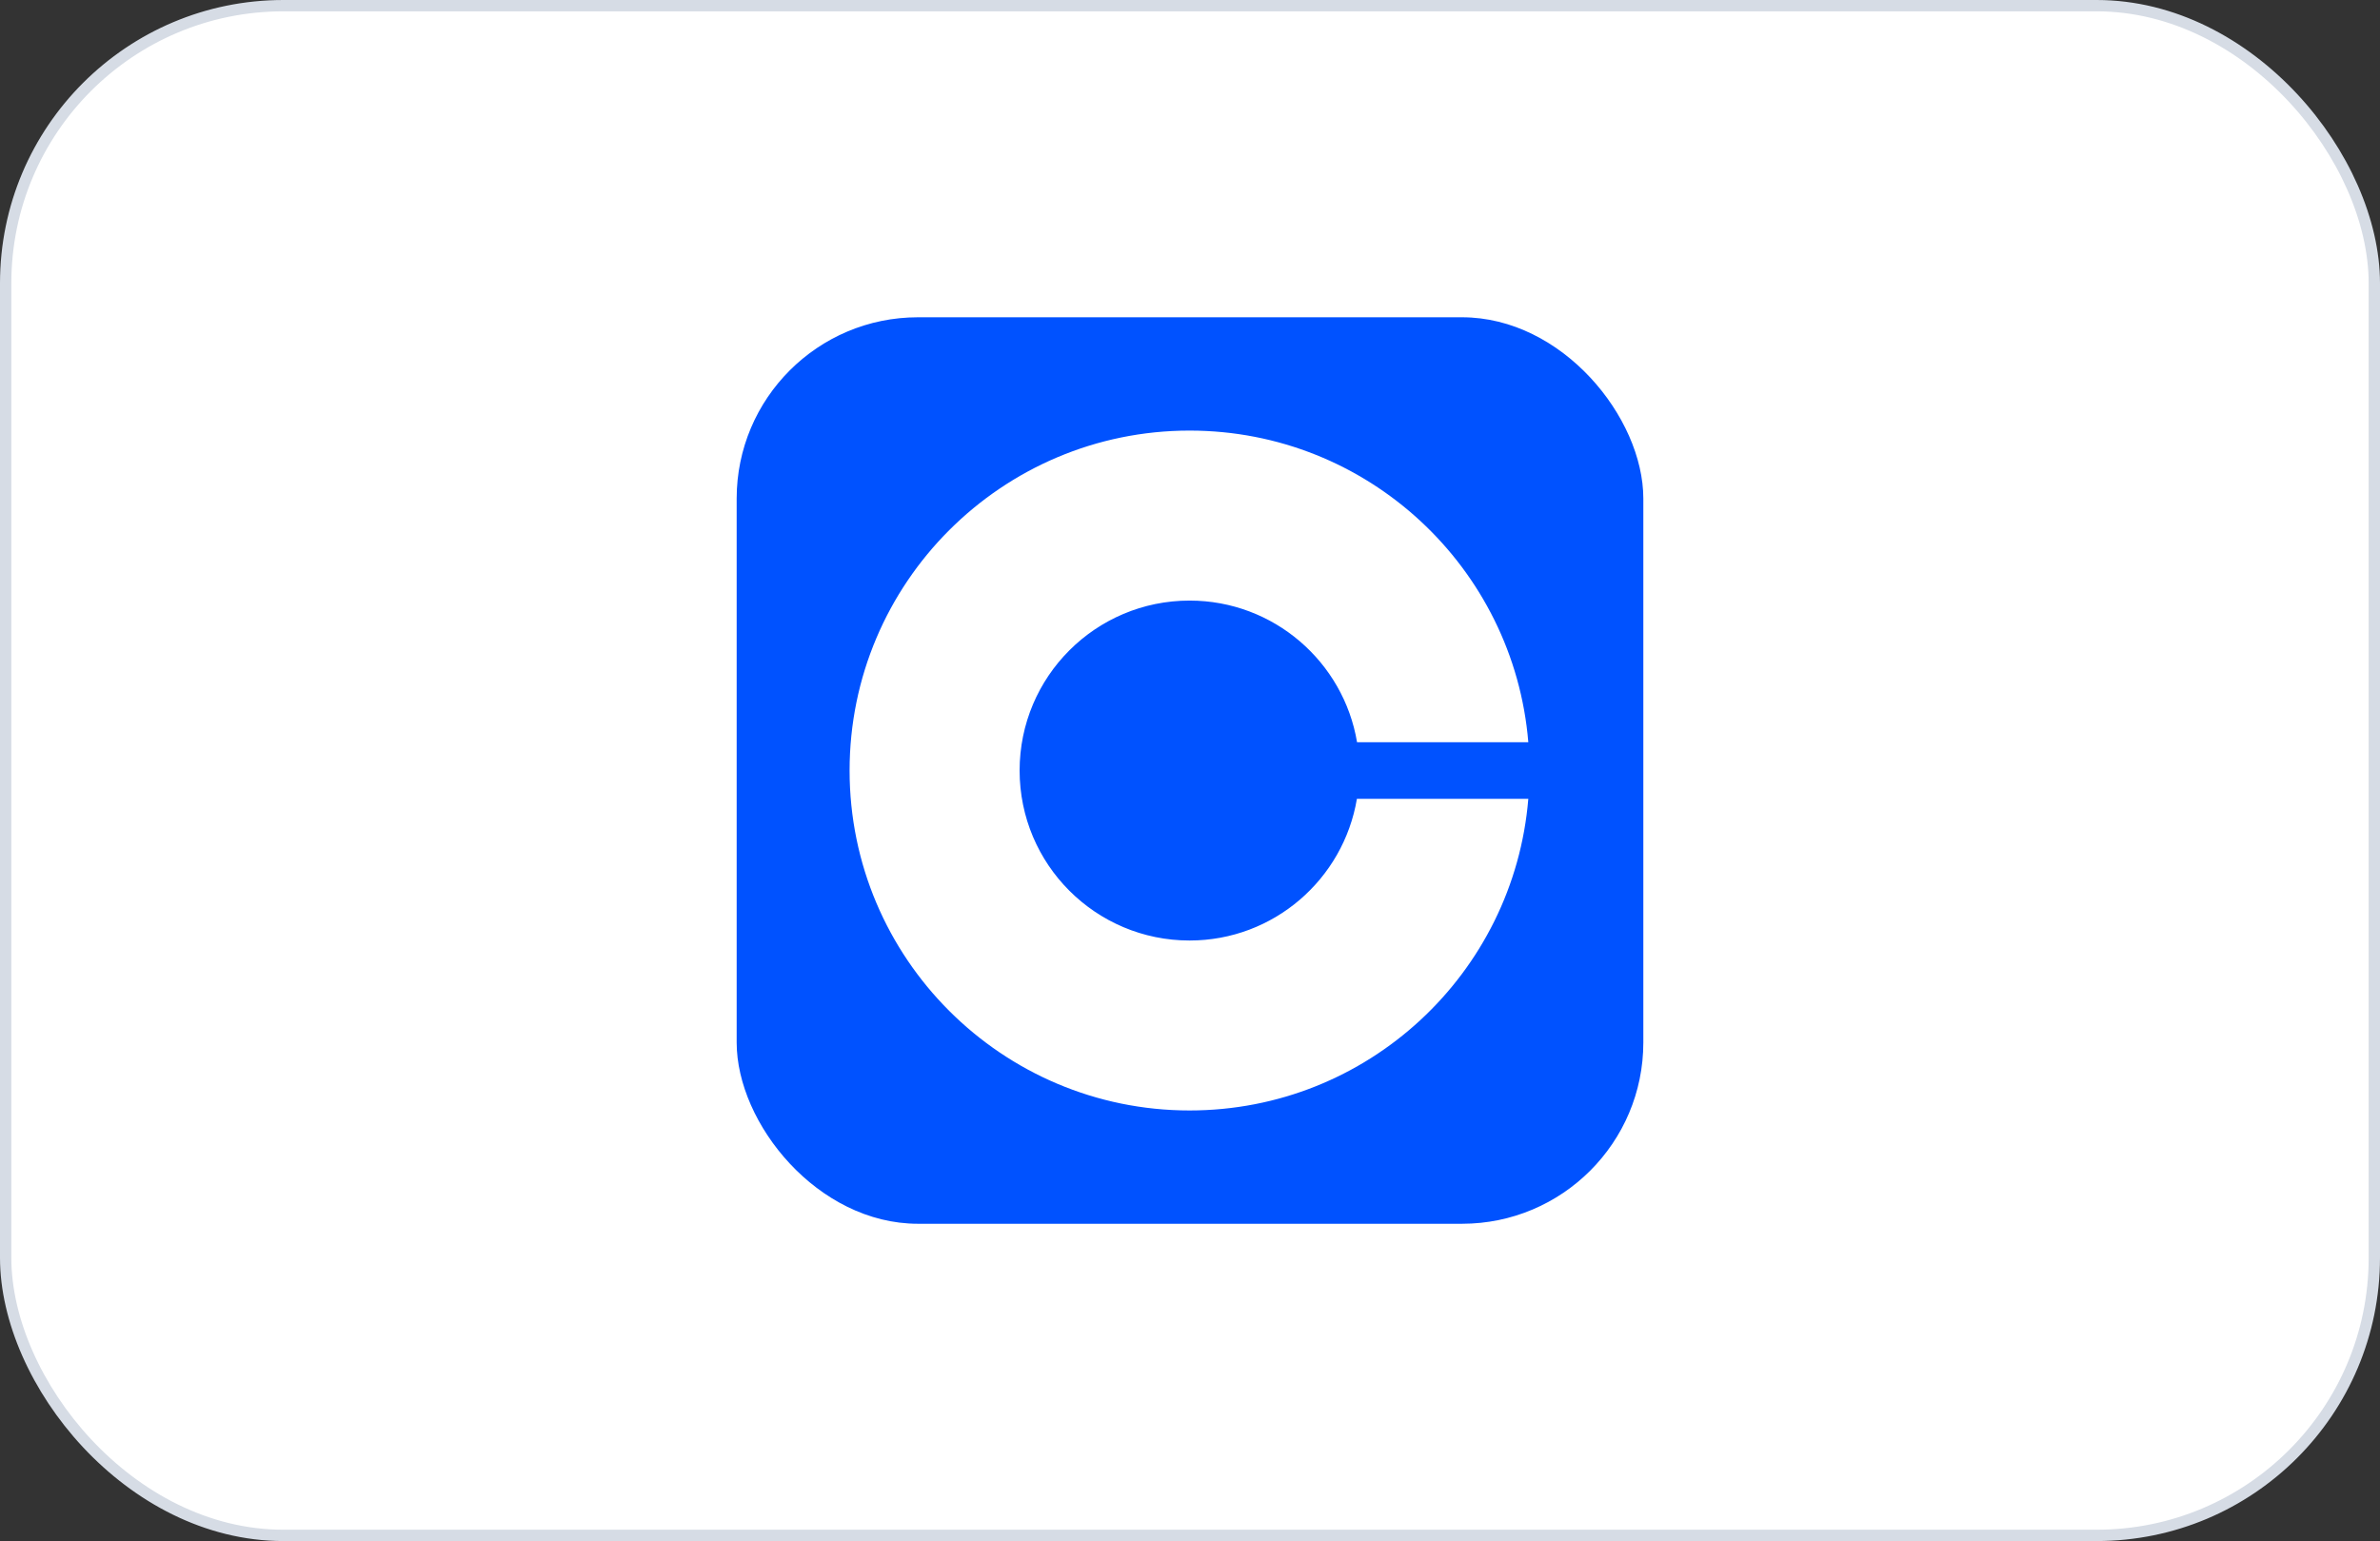
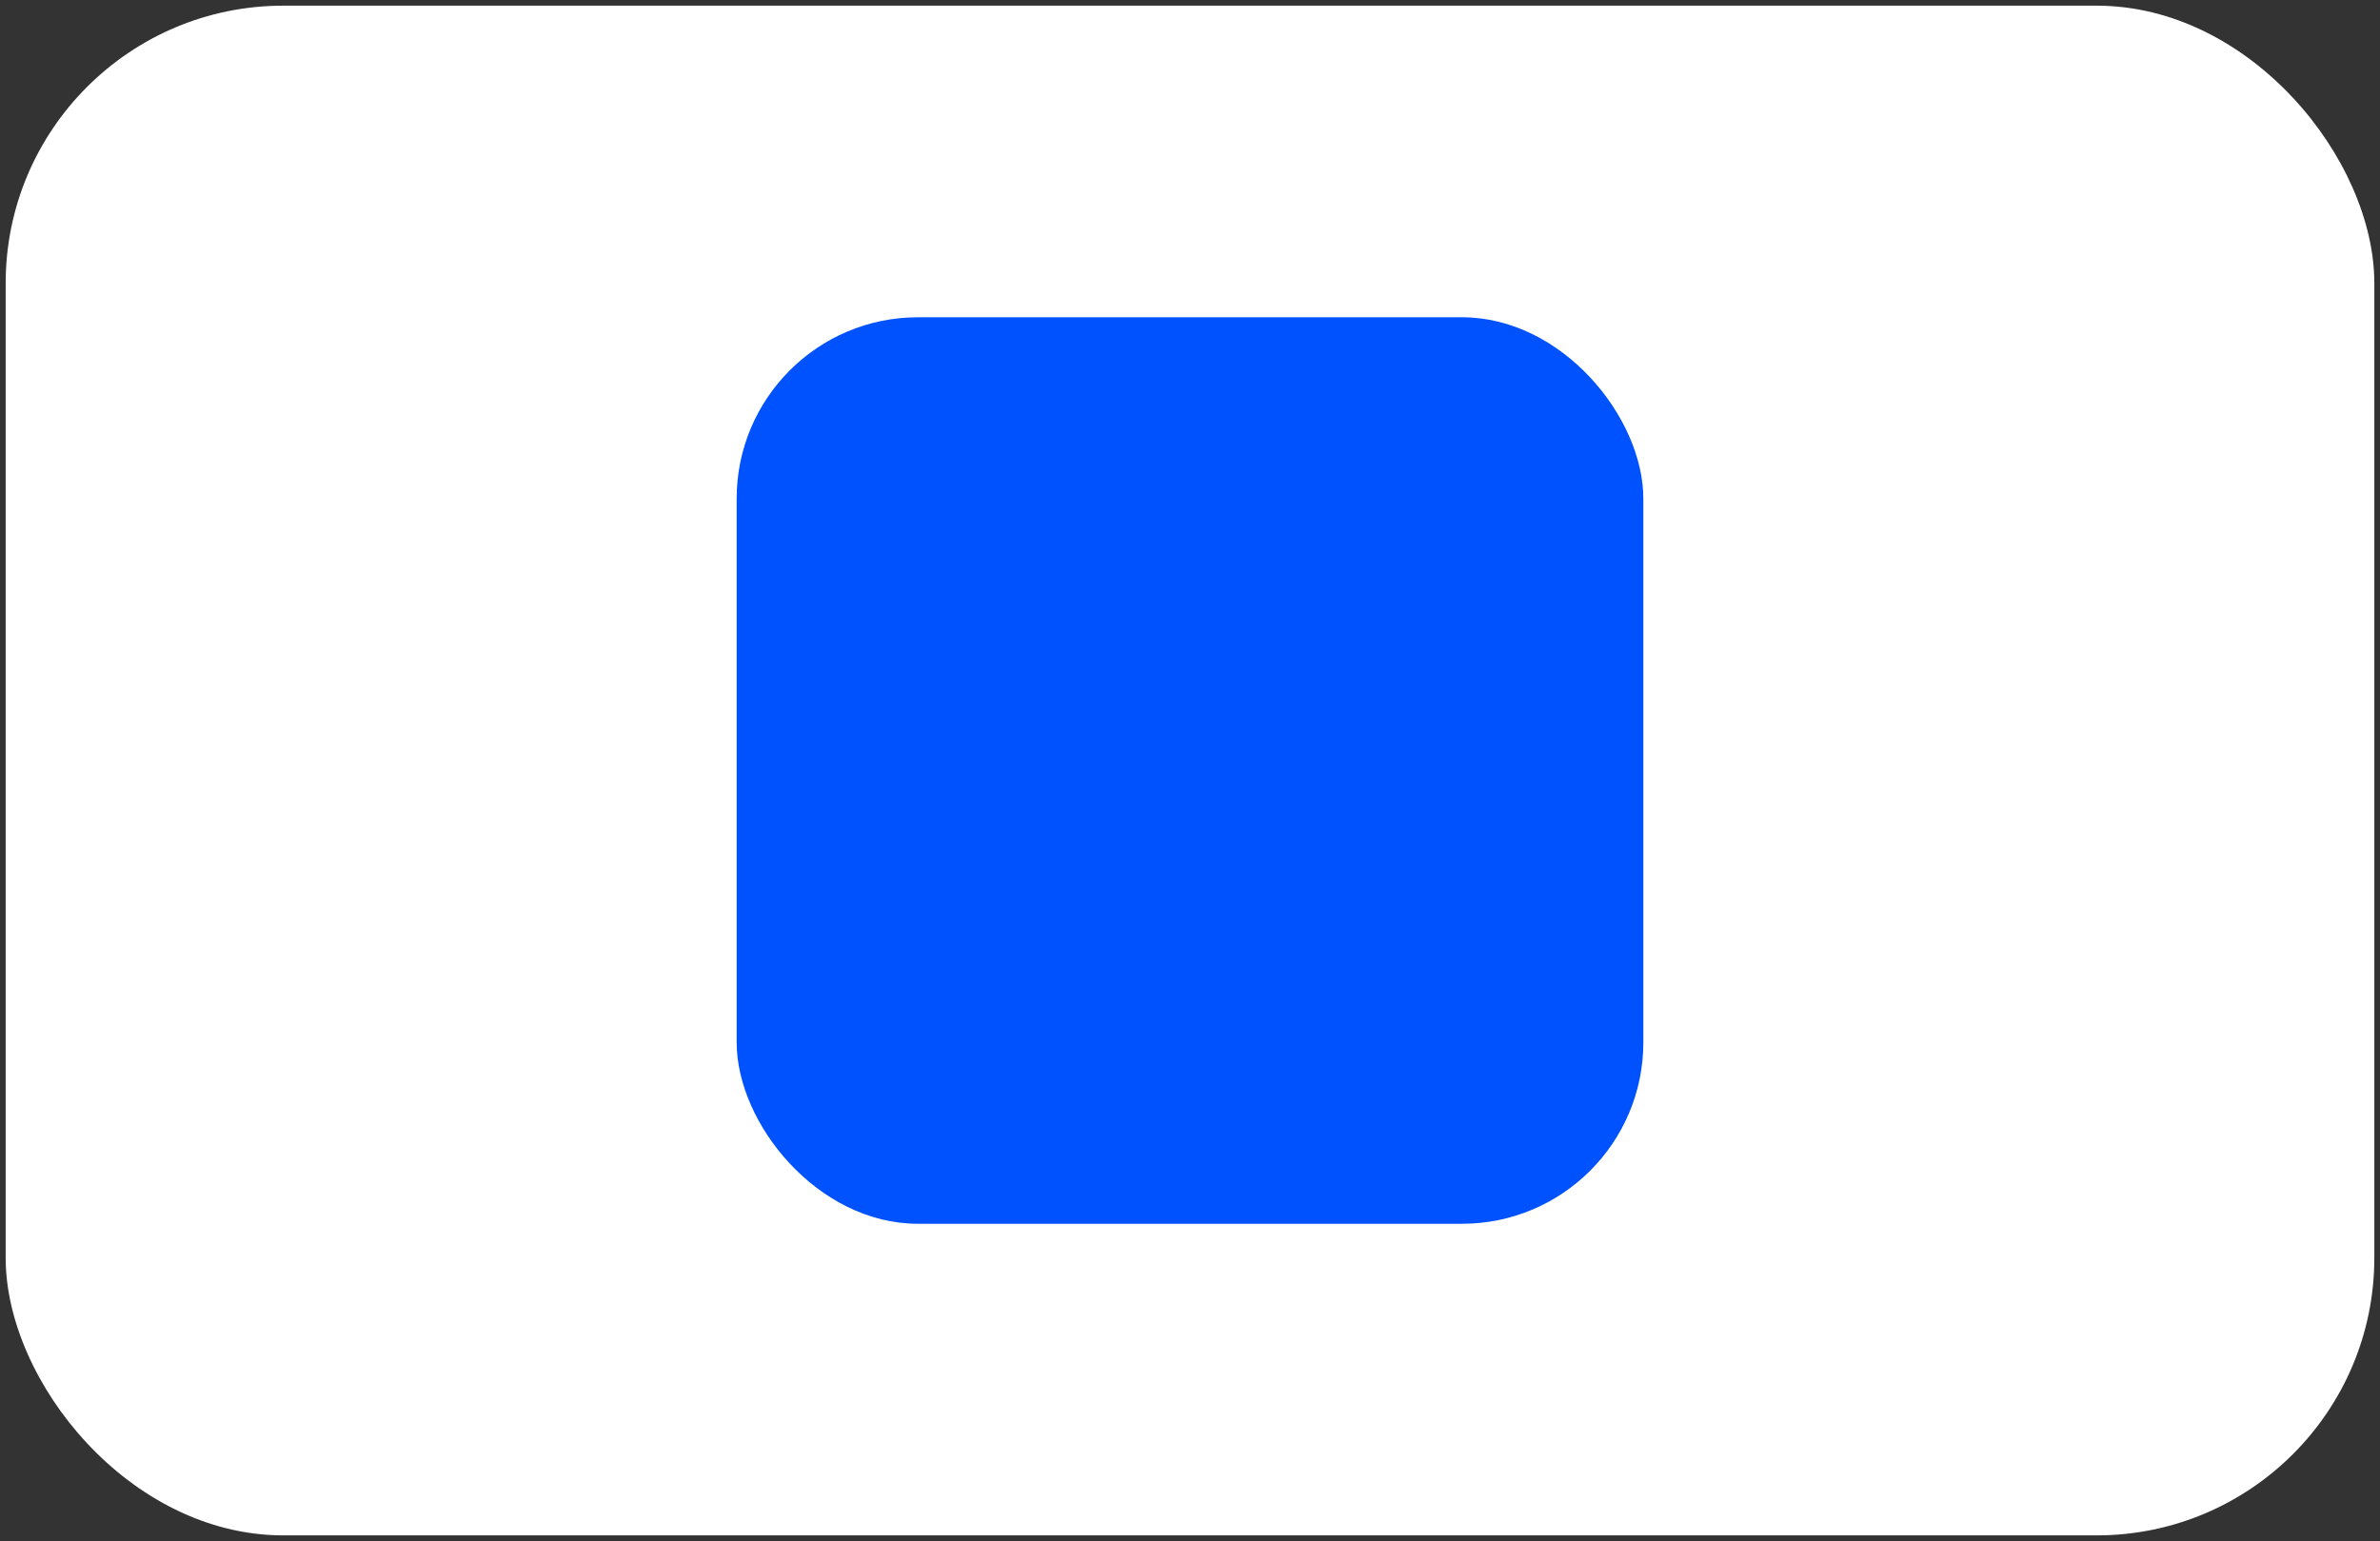
<svg xmlns="http://www.w3.org/2000/svg" width="210" height="136" viewBox="0 0 210 136" fill="none">
  <rect x="0" y="0" width="210" height="136" fill="#333333" stroke="none" />
  <rect x="0.5" y="0.5" width="209" height="135" rx="24.5" fill="white" />
-   <rect x="0.5" y="0.5" width="209" height="135" rx="24.5" stroke="#D6DCE5" />
  <rect x="65" y="28" width="80" height="80" rx="16" fill="#0052FF" />
-   <path d="M104.964 83.002C96.676 83.002 89.966 76.288 89.966 68C89.966 59.713 96.68 53.002 104.964 53.002C112.388 53.002 118.552 58.416 119.74 65.502H134.851C133.575 50.101 120.689 38 104.964 38C88.402 38 74.964 51.439 74.964 68C74.964 84.562 88.402 98 104.964 98C120.689 98 133.578 85.9 134.851 70.499H119.727C118.539 77.588 112.388 83.002 104.964 83.002Z" fill="white" />
</svg>